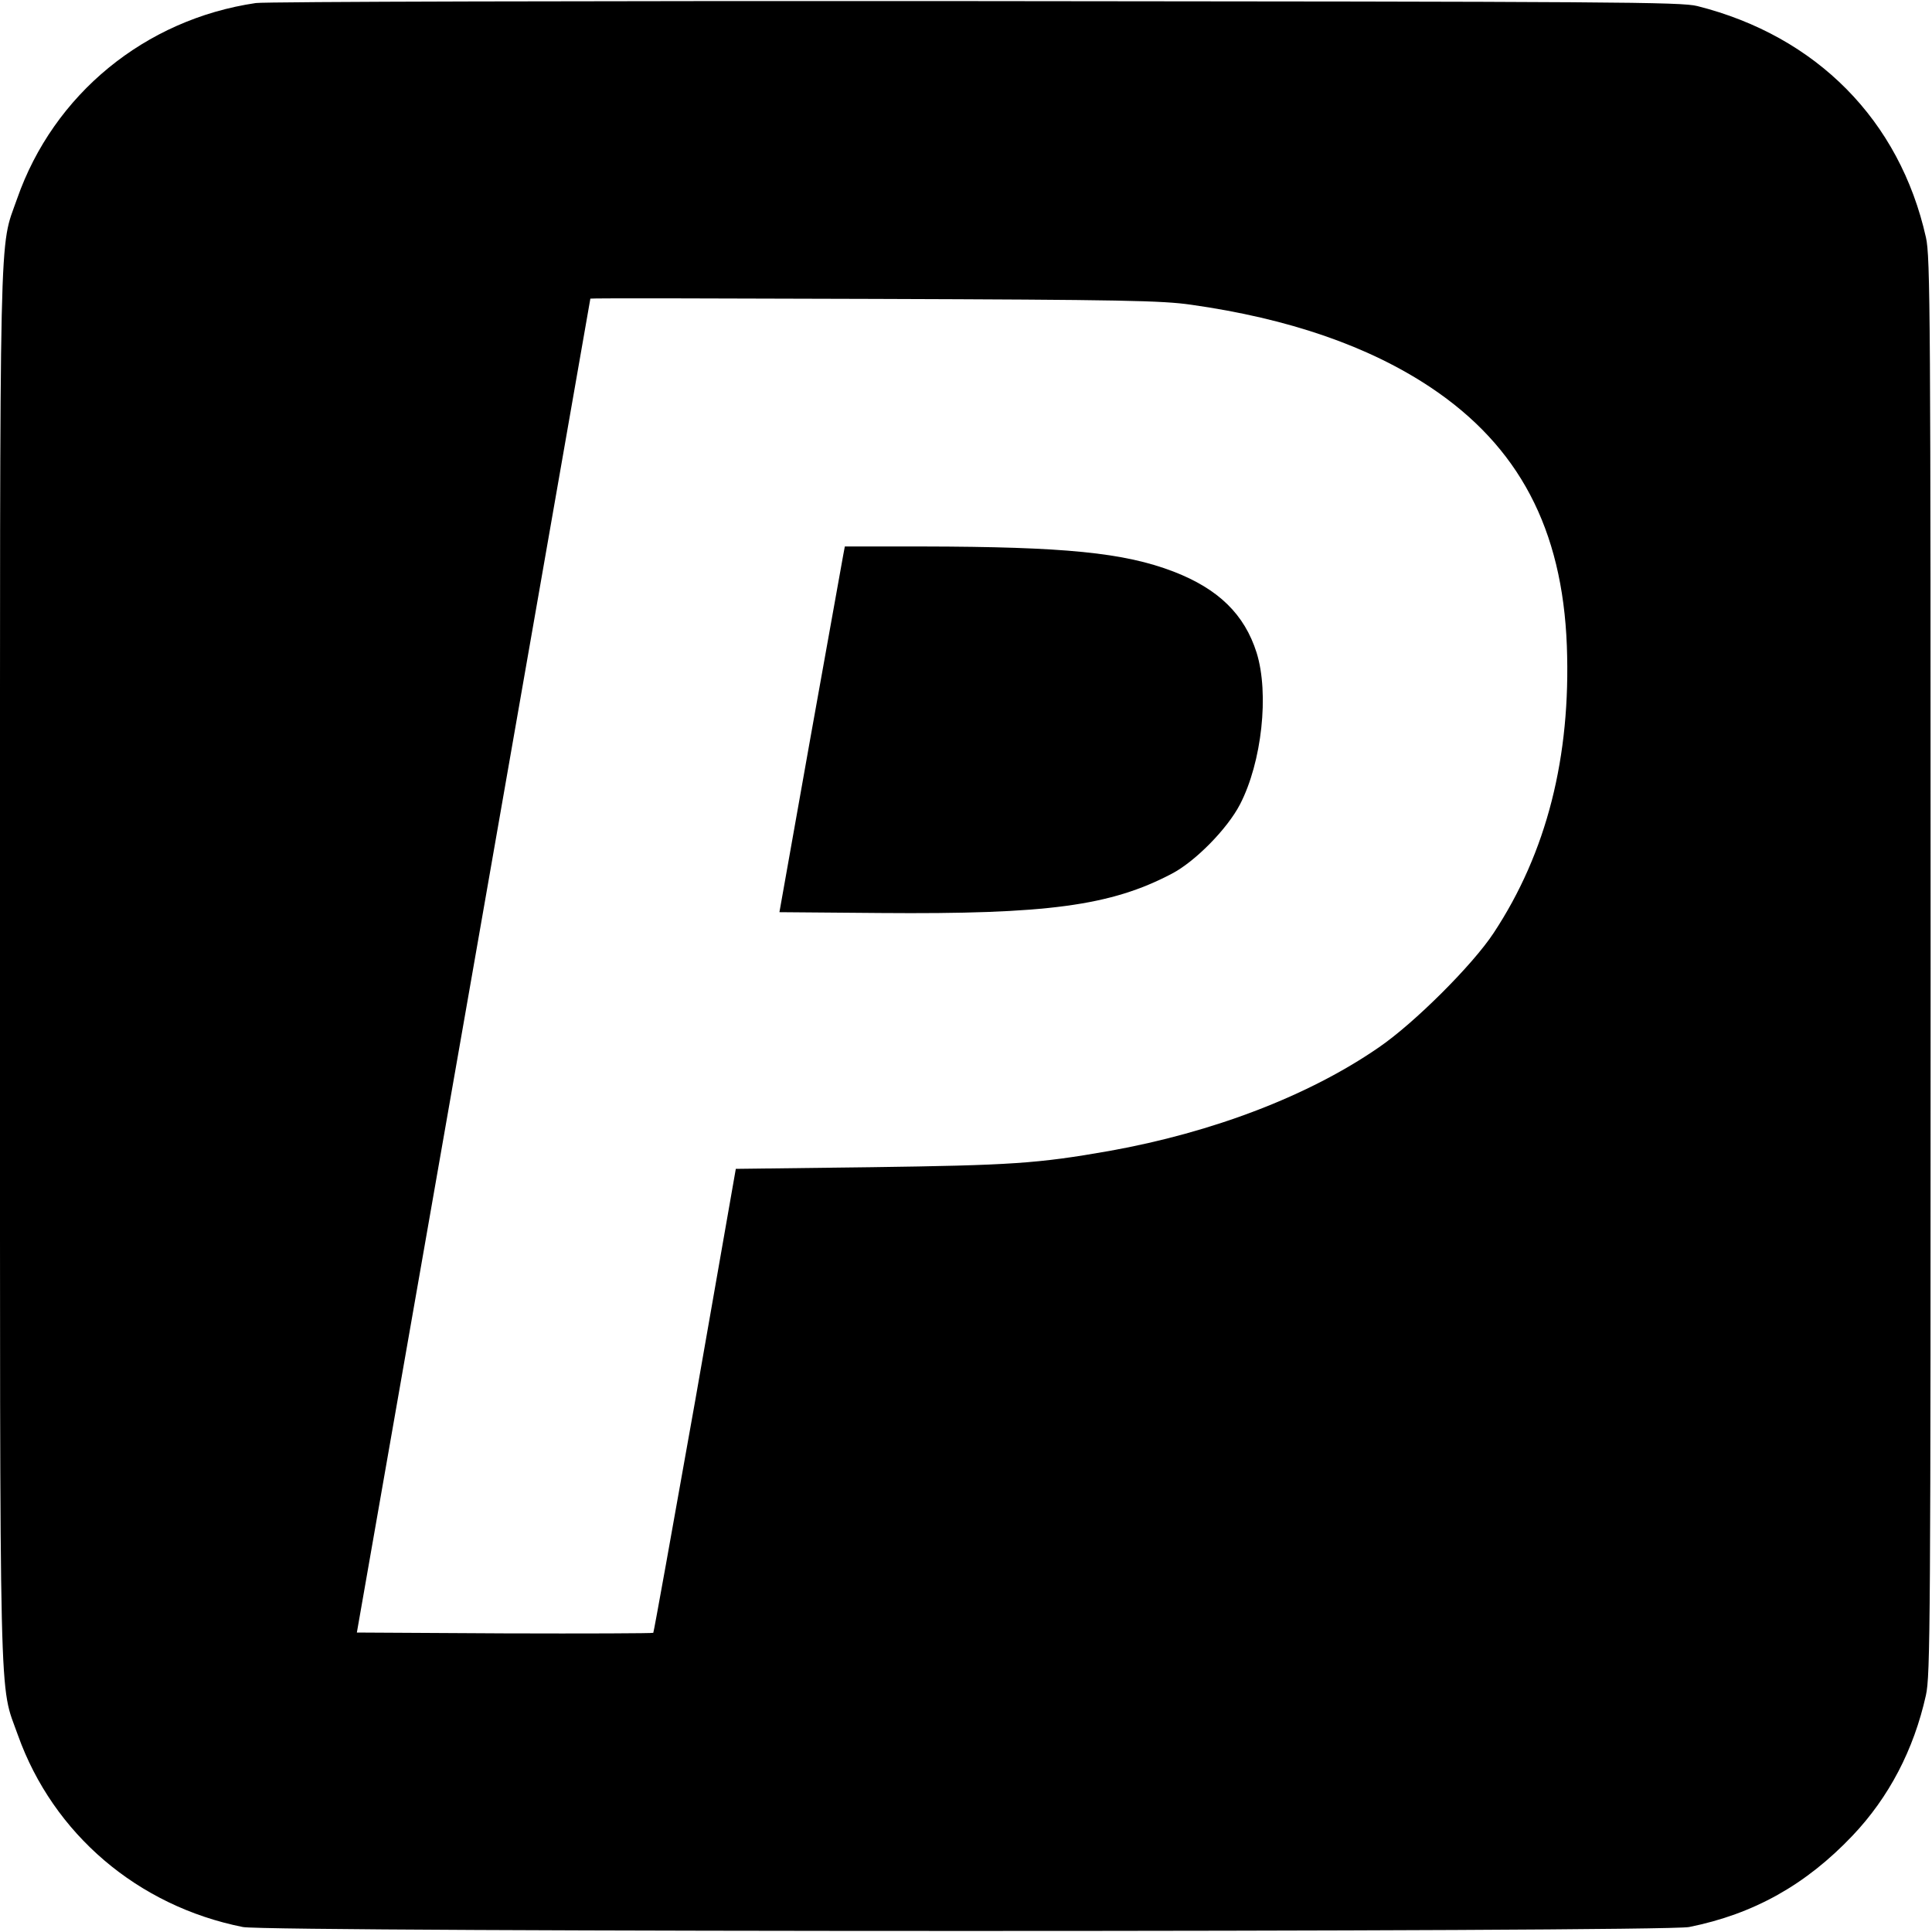
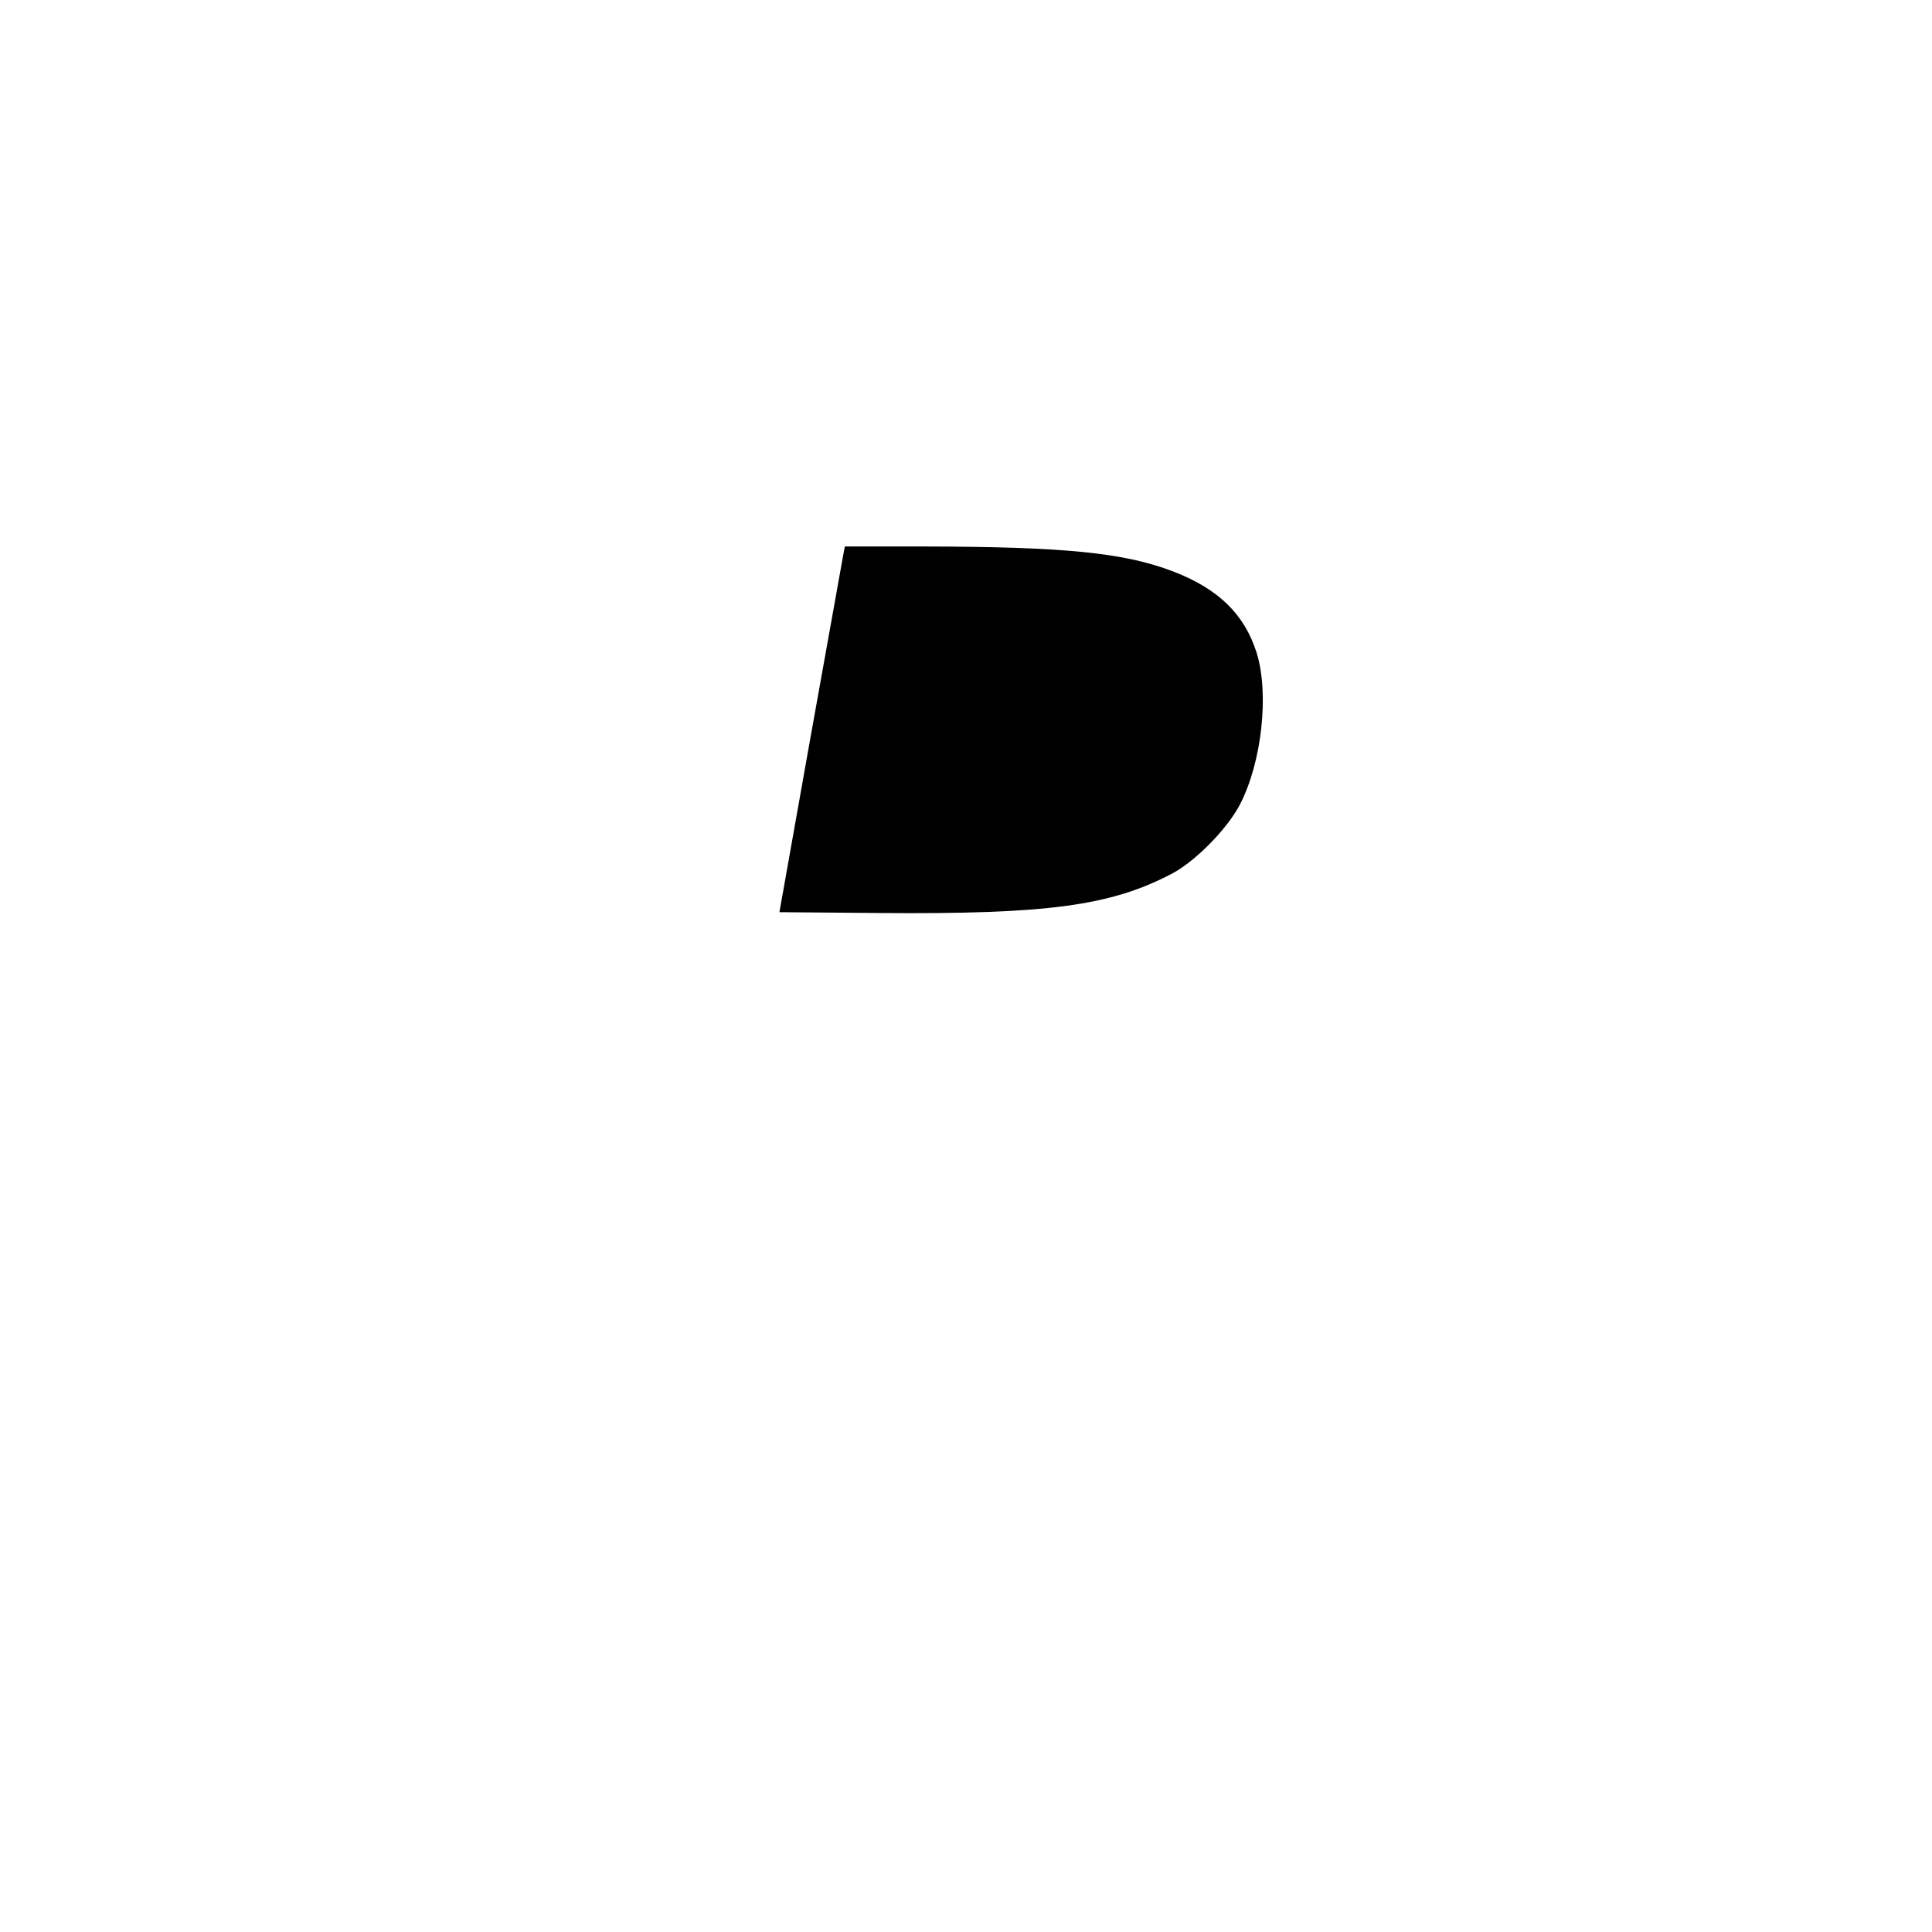
<svg xmlns="http://www.w3.org/2000/svg" version="1.0" width="700pt" height="700pt" viewBox="0 0 700 700" preserveAspectRatio="xMidYMid meet">
  <g transform="translate(0,700) scale(0.1,-0.1)" fill="#000000" stroke="none">
-     <path d="M927 6989 c-402 -59 -733 -331 -865 -709 -66 -189 -62 -14 -62 -2780 0 -2778 -4 -2592 65 -2787 128 -358 434 -619 815 -695 96 -19 5144 -19 5240 0 234 47 423 153 592 331 132 139 222 311 266 509 16 72 17 250 17 2642 0 2364 -1 2571 -17 2640 -95 424 -396 729 -828 838 -59 15 -287 16 -2615 18 -1402 1 -2576 -2 -2608 -7z m3388 -1093 c354 -50 644 -150 869 -300 319 -213 477 -512 493 -936 15 -402 -73 -749 -265 -1040 -76 -116 -288 -327 -415 -414 -254 -176 -603 -309 -977 -376 -261 -46 -358 -52 -864 -59 l-490 -6 -147 -839 c-82 -461 -150 -840 -152 -842 -2 -2 -245 -3 -539 -2 l-535 3 423 2415 c232 1328 423 2416 423 2418 1 2 463 1 1029 -1 901 -3 1042 -6 1147 -21z" />
    <path d="M3055 4988 c-3 -18 -57 -316 -119 -663 l-112 -630 365 -3 c605 -5 835 26 1056 142 85 44 202 163 248 252 79 153 106 401 60 549 -44 139 -138 231 -301 294 -180 69 -394 90 -909 91 l-282 0 -6 -32z" />
  </g>
</svg>